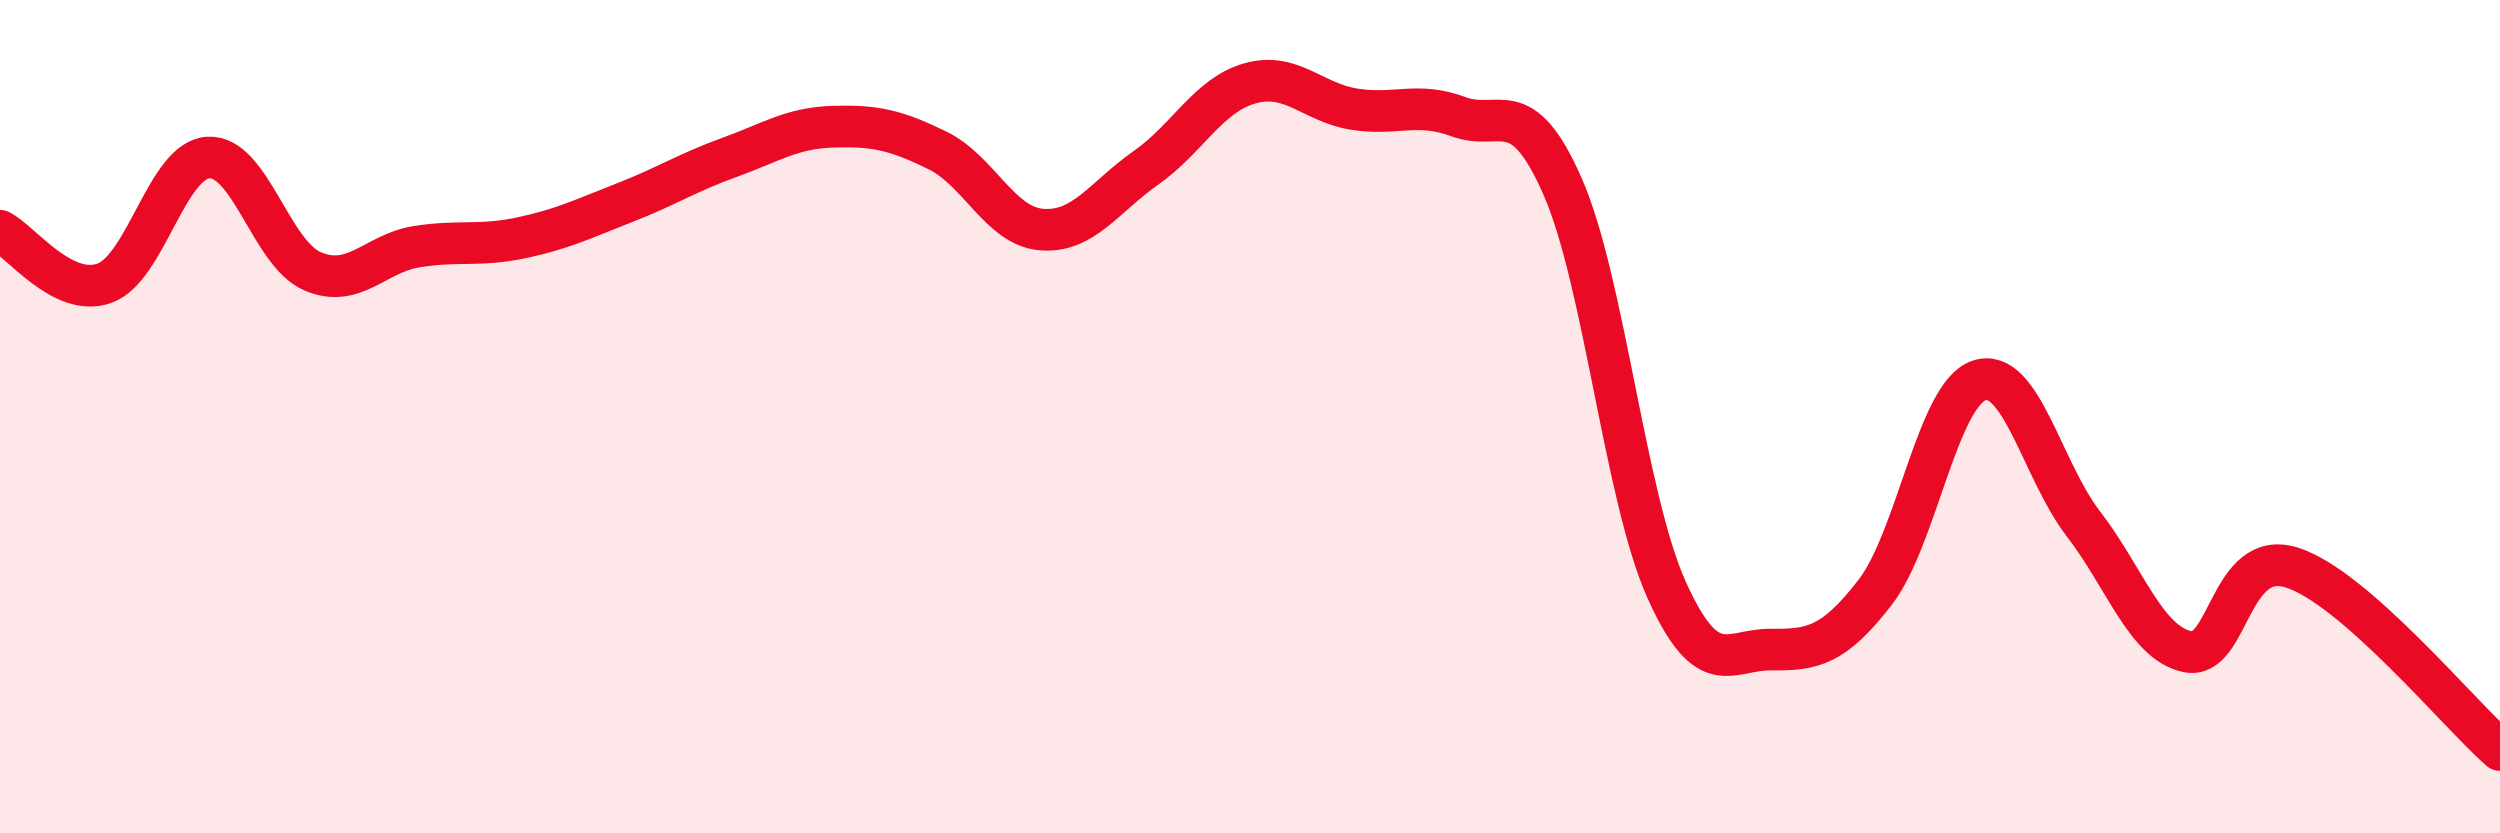
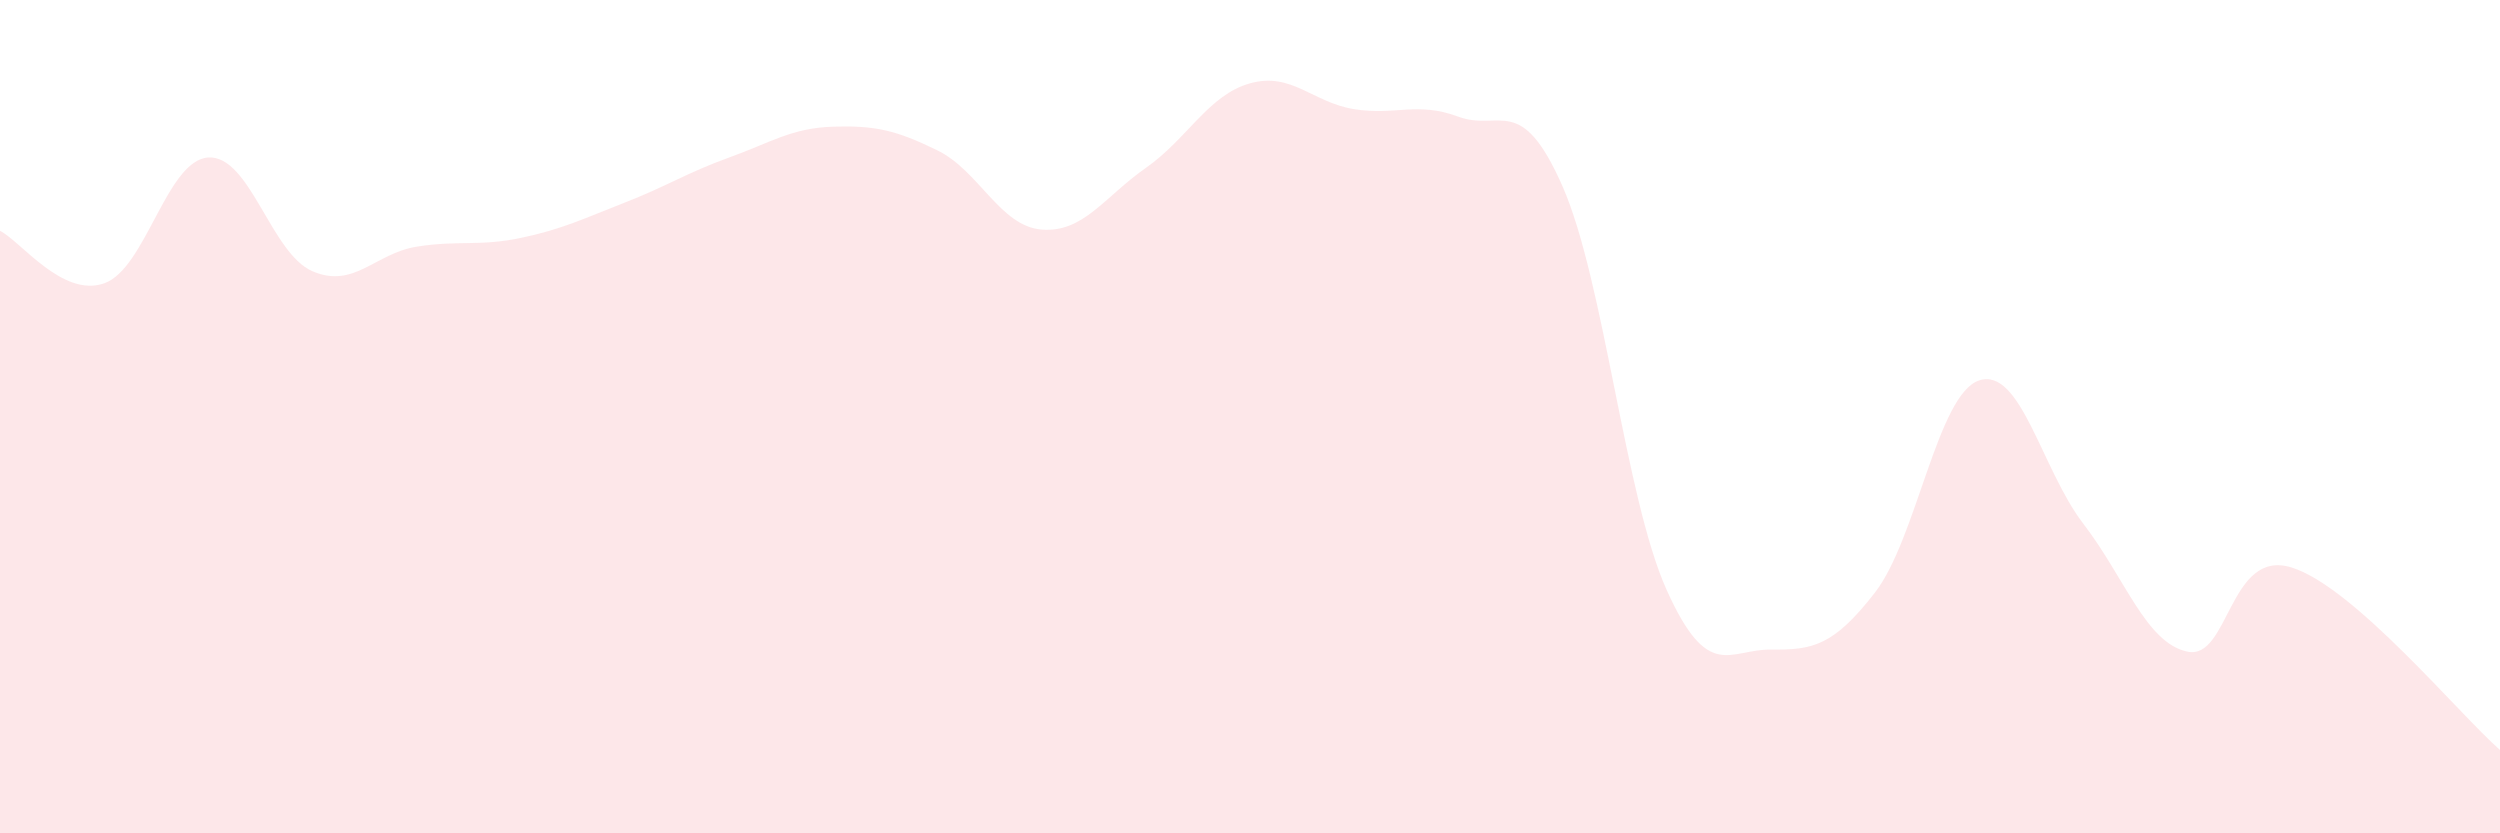
<svg xmlns="http://www.w3.org/2000/svg" width="60" height="20" viewBox="0 0 60 20">
  <path d="M 0,5.54 C 0.5,5.79 1.5,7.15 2.5,6.8 C 3.5,6.45 4,3.84 5,3.78 C 6,3.72 6.5,6.08 7.5,6.51 C 8.5,6.94 9,6.08 10,5.92 C 11,5.76 11.5,5.92 12.5,5.71 C 13.5,5.5 14,5.25 15,4.86 C 16,4.47 16.5,4.14 17.5,3.78 C 18.5,3.42 19,3.07 20,3.04 C 21,3.01 21.5,3.12 22.5,3.61 C 23.5,4.1 24,5.43 25,5.51 C 26,5.59 26.5,4.73 27.5,4.03 C 28.5,3.33 29,2.28 30,2 C 31,1.72 31.5,2.46 32.5,2.62 C 33.5,2.78 34,2.43 35,2.8 C 36,3.17 36.5,2.2 37.5,4.47 C 38.5,6.74 39,11.94 40,14.16 C 41,16.38 41.5,15.58 42.5,15.59 C 43.5,15.6 44,15.51 45,14.22 C 46,12.93 46.5,9.46 47.5,9.13 C 48.5,8.8 49,11.27 50,12.57 C 51,13.87 51.5,15.43 52.5,15.64 C 53.5,15.85 53.5,13.15 55,13.62 C 56.5,14.09 59,17.12 60,18L60 20L0 20Z" fill="#EB0A25" opacity="0.1" stroke-linecap="round" stroke-linejoin="round" />
-   <path d="M 0,5.54 C 0.5,5.79 1.5,7.15 2.5,6.8 C 3.5,6.45 4,3.84 5,3.78 C 6,3.72 6.5,6.08 7.5,6.51 C 8.5,6.94 9,6.08 10,5.92 C 11,5.76 11.5,5.92 12.5,5.71 C 13.5,5.5 14,5.25 15,4.86 C 16,4.47 16.5,4.14 17.5,3.78 C 18.5,3.42 19,3.07 20,3.04 C 21,3.01 21.5,3.12 22.5,3.61 C 23.5,4.1 24,5.43 25,5.51 C 26,5.59 26.5,4.73 27.5,4.03 C 28.5,3.33 29,2.28 30,2 C 31,1.72 31.5,2.46 32.5,2.62 C 33.5,2.78 34,2.43 35,2.8 C 36,3.17 36.5,2.2 37.5,4.47 C 38.5,6.74 39,11.94 40,14.16 C 41,16.38 41.5,15.58 42.5,15.59 C 43.5,15.6 44,15.51 45,14.22 C 46,12.93 46.5,9.46 47.5,9.13 C 48.5,8.8 49,11.27 50,12.57 C 51,13.87 51.5,15.43 52.5,15.64 C 53.5,15.85 53.5,13.15 55,13.62 C 56.5,14.09 59,17.12 60,18" stroke="#EB0A25" stroke-width="1" fill="none" stroke-linecap="round" stroke-linejoin="round" />
</svg>